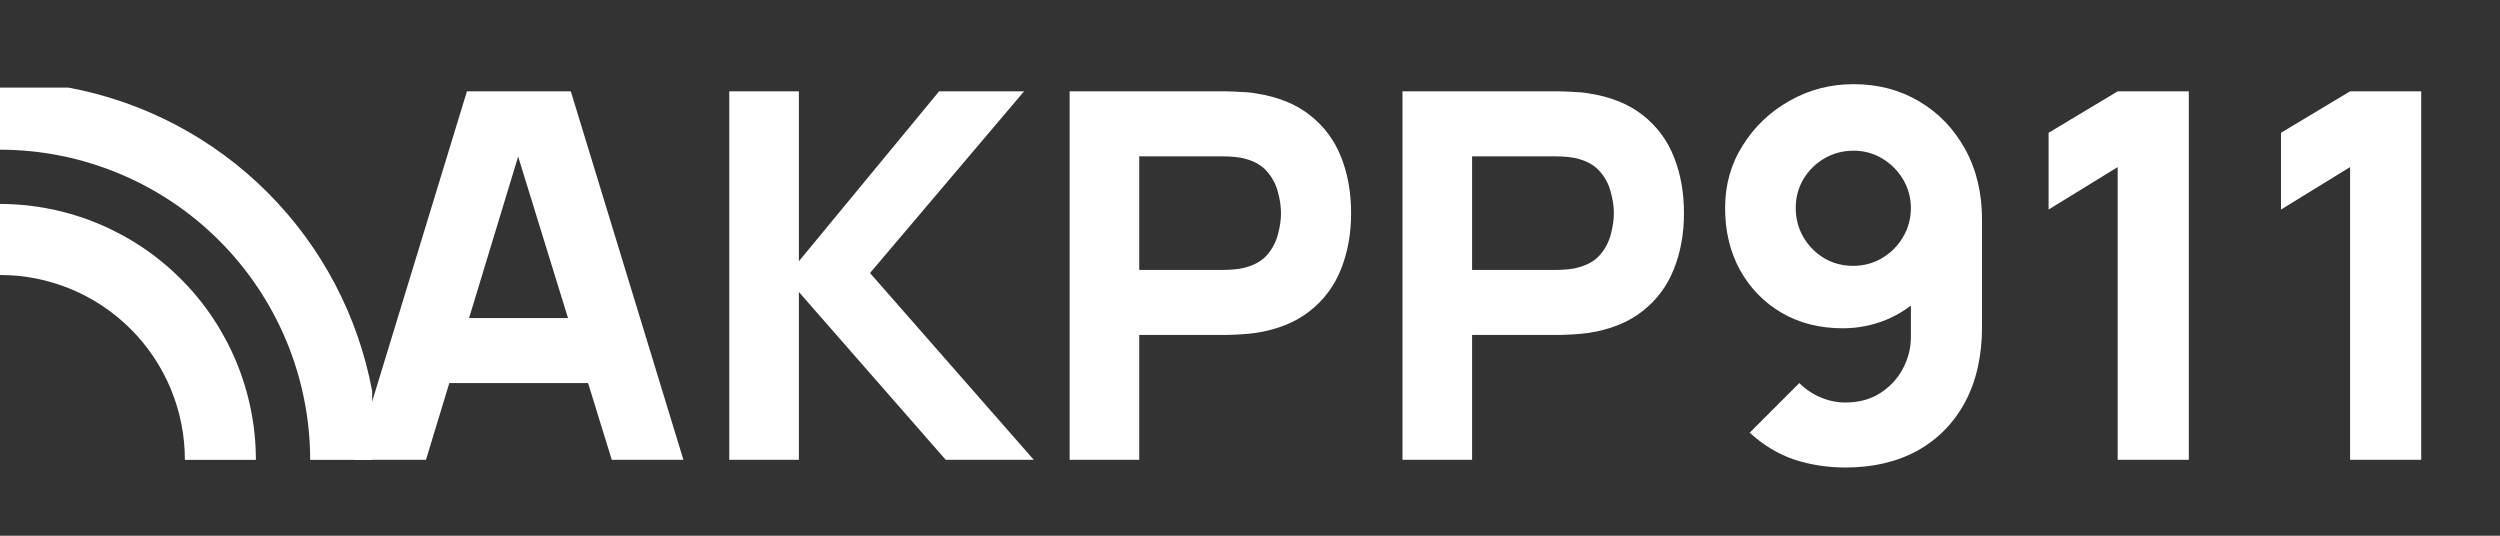
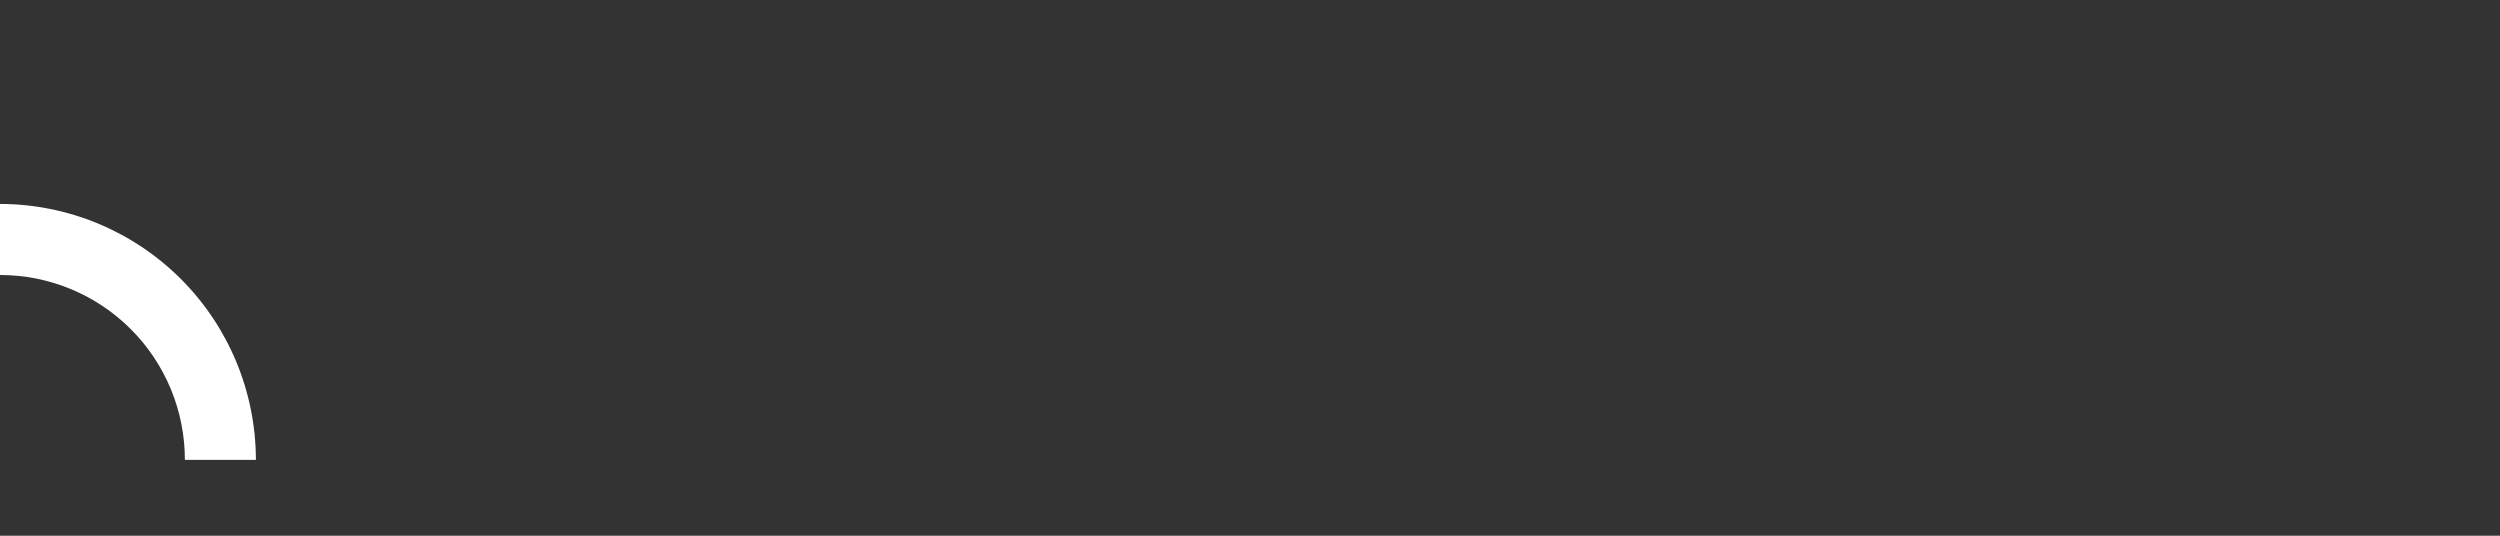
<svg xmlns="http://www.w3.org/2000/svg" width="140" height="30" viewBox="0 0 140 30" fill="none">
  <rect x="0" y="0" width="140" height="30" fill="#333333" stroke="none" />
  <path d="M0 11.421V15.4C1.36 15.399 2.707 15.666 3.963 16.186C5.22 16.706 6.362 17.469 7.323 18.431C8.285 19.392 9.047 20.533 9.567 21.789C10.087 23.045 10.354 24.392 10.353 25.751H14.33C14.326 21.952 12.816 18.309 10.129 15.623C7.442 12.937 3.8 11.425 0 11.421Z" fill="white" />
-   <path d="M3.84 4.907H0V8.382C4.605 8.386 9.02 10.218 12.277 13.474C15.533 16.73 17.365 21.146 17.37 25.751H20.843V21.911C20.058 17.691 18.013 13.808 14.978 10.773C11.943 7.738 8.06 5.693 3.84 4.907Z" fill="white" />
-   <path d="M19.843 25.75L26.148 5.115H31.966L38.271 25.75H34.259L28.641 7.551H29.386L23.855 25.75H19.843ZM23.626 21.451V17.811H34.517V21.451H23.626ZM40.839 25.75V5.115H44.737V14.63L52.59 5.115H57.347L48.721 15.289L57.892 25.75H52.962L44.737 16.35V25.75H40.839ZM59.899 25.75V5.115H68.612C68.812 5.115 69.08 5.125 69.414 5.144C69.758 5.153 70.064 5.182 70.331 5.23C71.564 5.421 72.572 5.827 73.355 6.448C74.148 7.069 74.731 7.852 75.103 8.798C75.476 9.734 75.662 10.78 75.662 11.936C75.662 13.092 75.471 14.143 75.089 15.089C74.716 16.025 74.134 16.803 73.341 17.424C72.557 18.045 71.554 18.451 70.331 18.642C70.064 18.681 69.758 18.709 69.414 18.728C69.07 18.747 68.803 18.757 68.612 18.757H63.797V25.75H59.899ZM63.797 15.117H68.44C68.641 15.117 68.86 15.108 69.099 15.089C69.338 15.069 69.558 15.031 69.758 14.974C70.284 14.831 70.69 14.592 70.976 14.257C71.263 13.914 71.459 13.536 71.564 13.125C71.678 12.705 71.736 12.309 71.736 11.936C71.736 11.563 71.678 11.172 71.564 10.761C71.459 10.341 71.263 9.963 70.976 9.629C70.69 9.285 70.284 9.041 69.758 8.898C69.558 8.841 69.338 8.803 69.099 8.783C68.86 8.764 68.641 8.755 68.44 8.755H63.797V15.117ZM78.539 25.75V5.115H87.252C87.453 5.115 87.72 5.125 88.054 5.144C88.398 5.153 88.704 5.182 88.972 5.23C90.204 5.421 91.212 5.827 91.995 6.448C92.788 7.069 93.371 7.852 93.743 8.798C94.116 9.734 94.302 10.78 94.302 11.936C94.302 13.092 94.111 14.143 93.729 15.089C93.356 16.025 92.774 16.803 91.981 17.424C91.197 18.045 90.194 18.451 88.972 18.642C88.704 18.681 88.398 18.709 88.054 18.728C87.71 18.747 87.443 18.757 87.252 18.757H82.437V25.75H78.539ZM82.437 15.117H87.08C87.281 15.117 87.5 15.108 87.739 15.089C87.978 15.069 88.198 15.031 88.398 14.974C88.924 14.831 89.33 14.592 89.616 14.257C89.903 13.914 90.099 13.536 90.204 13.125C90.319 12.705 90.376 12.309 90.376 11.936C90.376 11.563 90.319 11.172 90.204 10.761C90.099 10.341 89.903 9.963 89.616 9.629C89.33 9.285 88.924 9.041 88.398 8.898C88.198 8.841 87.978 8.803 87.739 8.783C87.5 8.764 87.281 8.755 87.08 8.755H82.437V15.117ZM103.8 4.714C105.166 4.714 106.389 5.034 107.468 5.674C108.557 6.314 109.417 7.207 110.048 8.354C110.678 9.49 110.993 10.809 110.993 12.309V18.299C110.993 19.922 110.678 21.327 110.048 22.511C109.417 23.686 108.529 24.594 107.382 25.234C106.236 25.865 104.889 26.18 103.341 26.18C102.338 26.18 101.383 26.032 100.475 25.736C99.577 25.43 98.746 24.928 97.982 24.231L100.762 21.451C101.106 21.795 101.502 22.062 101.951 22.253C102.41 22.445 102.873 22.54 103.341 22.54C104.086 22.54 104.731 22.368 105.276 22.024C105.83 21.671 106.255 21.217 106.551 20.663C106.857 20.099 107.01 19.502 107.01 18.872V15.805L107.669 16.521C107.086 17.123 106.403 17.587 105.62 17.912C104.836 18.227 104.029 18.384 103.198 18.384C101.899 18.384 100.752 18.093 99.759 17.51C98.775 16.928 98.001 16.13 97.437 15.117C96.883 14.105 96.606 12.949 96.606 11.649C96.606 10.35 96.936 9.18 97.595 8.139C98.254 7.088 99.128 6.257 100.217 5.645C101.306 5.024 102.501 4.714 103.8 4.714ZM103.8 8.439C103.207 8.439 102.663 8.583 102.166 8.869C101.679 9.156 101.287 9.543 100.991 10.03C100.705 10.517 100.561 11.057 100.561 11.649C100.561 12.242 100.705 12.786 100.991 13.283C101.278 13.77 101.665 14.162 102.152 14.458C102.639 14.745 103.179 14.888 103.771 14.888C104.363 14.888 104.903 14.745 105.39 14.458C105.887 14.162 106.279 13.77 106.565 13.283C106.862 12.786 107.01 12.242 107.01 11.649C107.01 11.076 106.866 10.546 106.58 10.059C106.293 9.572 105.906 9.18 105.419 8.884C104.932 8.588 104.392 8.439 103.8 8.439ZM118.59 25.75V9.357L114.721 11.735V7.436L118.59 5.115H122.574V25.75H118.59ZM131.605 25.75V9.357L127.736 11.735V7.436L131.605 5.115H135.588V25.75H131.605Z" fill="white" />
</svg>